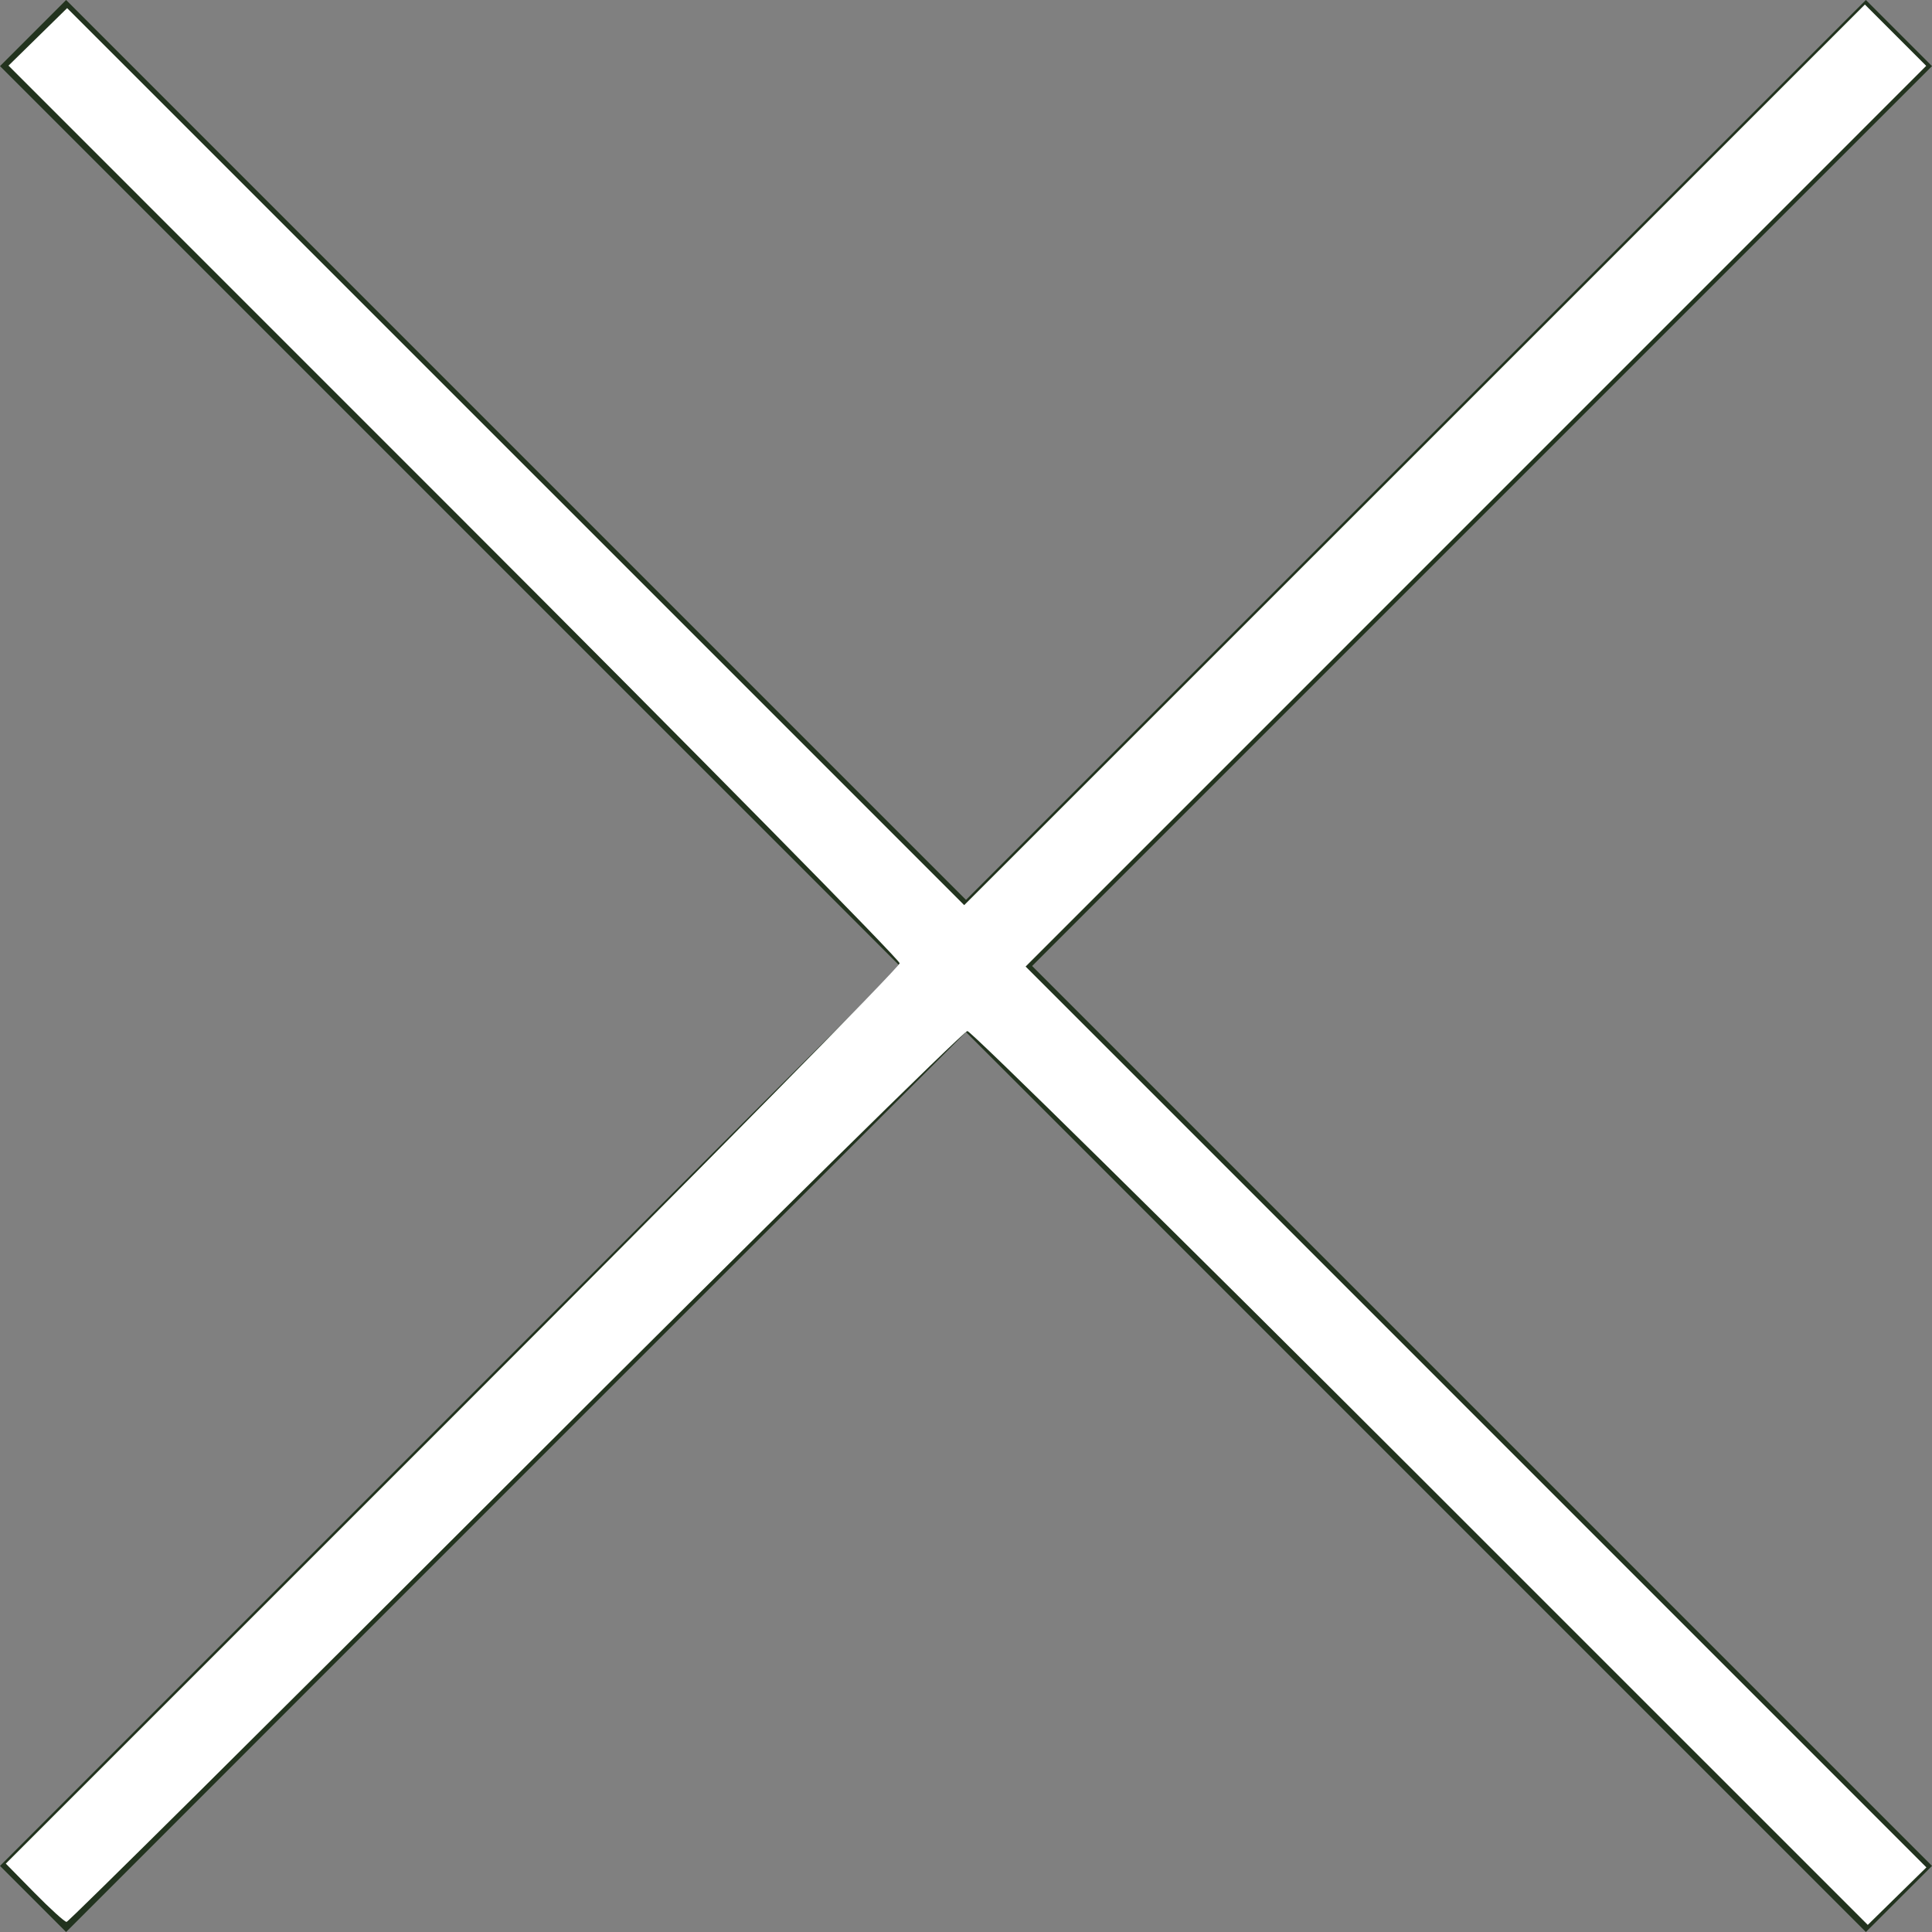
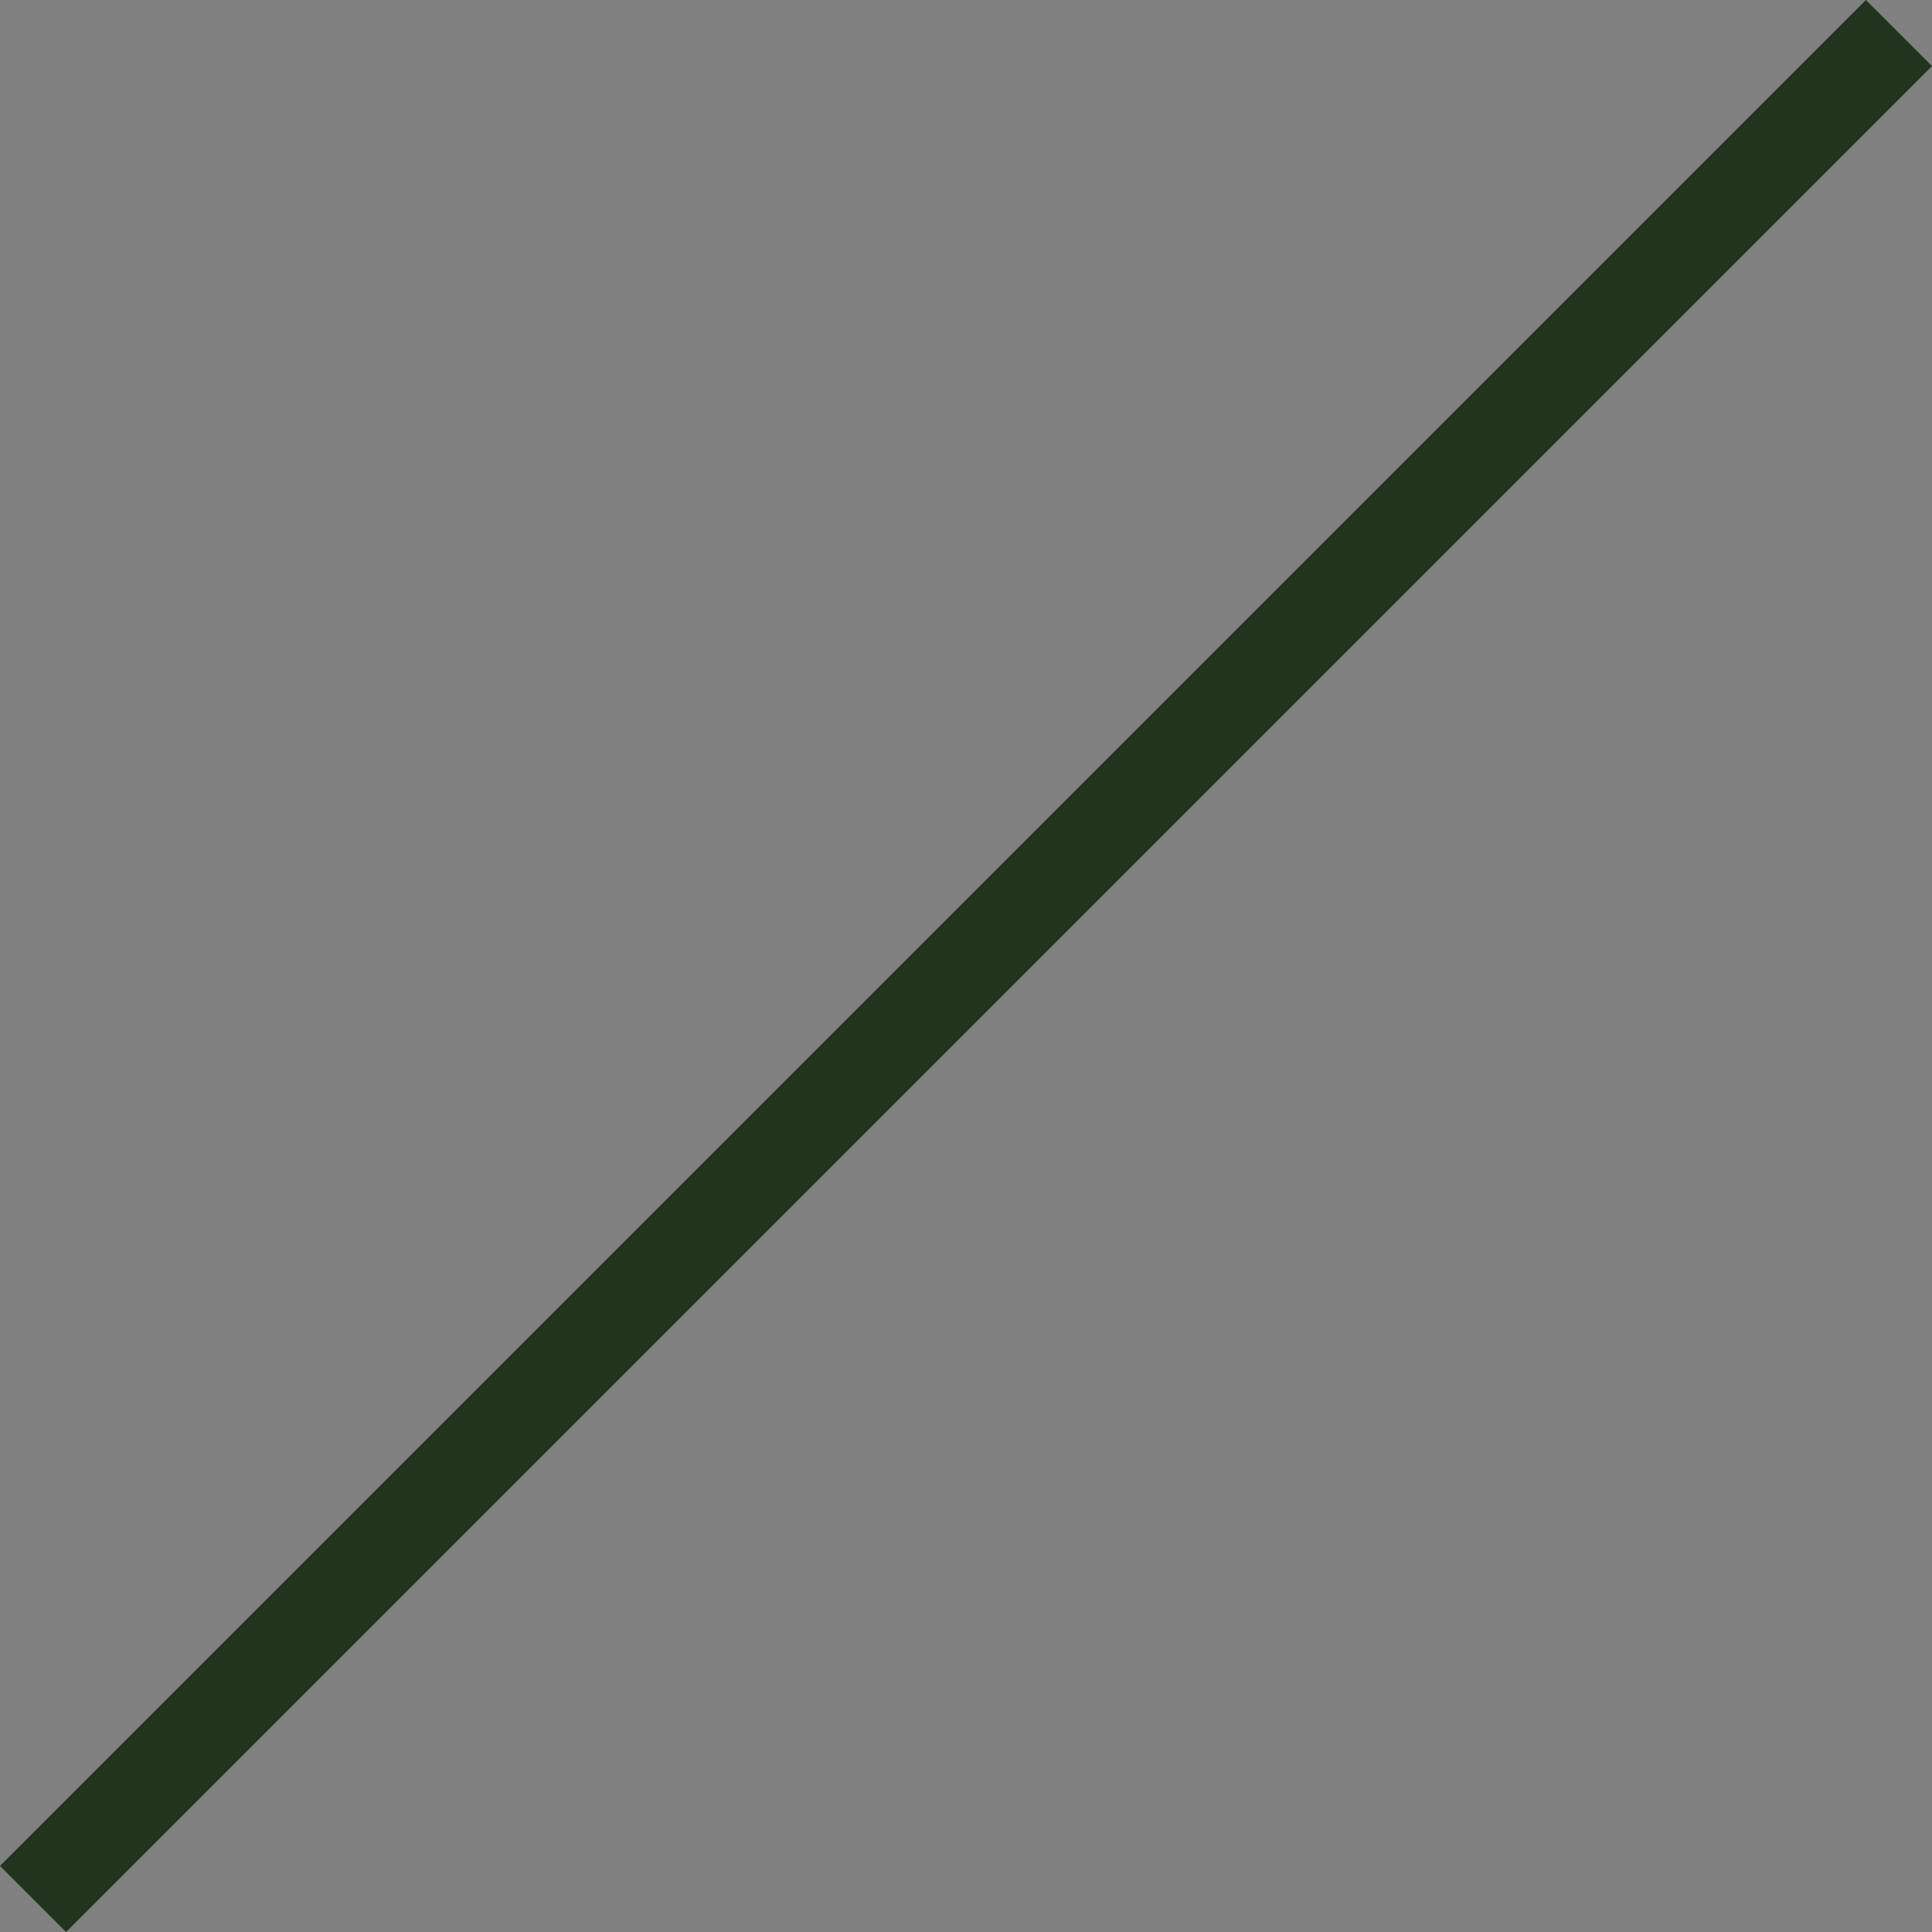
<svg xmlns="http://www.w3.org/2000/svg" xmlns:ns1="http://sodipodi.sourceforge.net/DTD/sodipodi-0.dtd" xmlns:ns2="http://www.inkscape.org/namespaces/inkscape" width="41.331" height="41.331" viewBox="0 0 41.331 41.331" version="1.1" id="svg80" ns1:docname="Group 866.svg" ns2:version="1.0.2 (e86c870, 2021-01-15)">
  <rect x="0" y="0" width="41.331" height="41.331" fill="#808080" stroke="none" />
  <ns1:namedview pagecolor="#ffffff" bordercolor="#666666" borderopacity="1" objecttolerance="10" gridtolerance="10" guidetolerance="10" ns2:pageopacity="0" ns2:pageshadow="2" ns2:window-width="1640" ns2:window-height="1020" id="namedview82" showgrid="false" ns2:zoom="7.2407734" ns2:cx="-42.902208" ns2:cy="-8.8786579" ns2:window-x="0" ns2:window-y="27" ns2:window-maximized="0" ns2:current-layer="svg80" />
  <defs id="defs72">
    <style id="style70">.a{fill:none;stroke:#22331e;stroke-width:2px;}</style>
  </defs>
  <g transform="translate(0.707 0.707)" id="g78">
    <line class="a" x1="56.451" transform="translate(0 39.917) rotate(-45)" id="line74" />
-     <line class="a" x1="56.451" transform="translate(39.917 39.917) rotate(-135)" id="line76" />
  </g>
-   <path style="fill:#ffffff;stroke-width:0.138" d="M 0.737,40.492 0.124,39.868 9.685,30.306 c 5.258,-5.259 9.561,-9.623 9.561,-9.699 0,-0.076 -4.289,-4.427 -9.532,-9.67 L 0.182,1.404 0.809,0.789 1.436,0.174 11.031,9.768 20.627,19.363 30.261,9.73 39.895,0.097 l 0.656,0.656 0.656,0.656 -9.633,9.634 -9.633,9.634 9.635,9.636 9.635,9.636 -0.627,0.615 -0.627,0.615 -9.562,-9.561 c -5.259,-5.258 -9.624,-9.561 -9.7,-9.561 -0.076,0 -4.426,4.288 -9.667,9.529 -5.241,5.241 -9.562,9.529 -9.604,9.529 -0.041,0 -0.351,-0.281 -0.688,-0.624 z" id="path86" />
</svg>